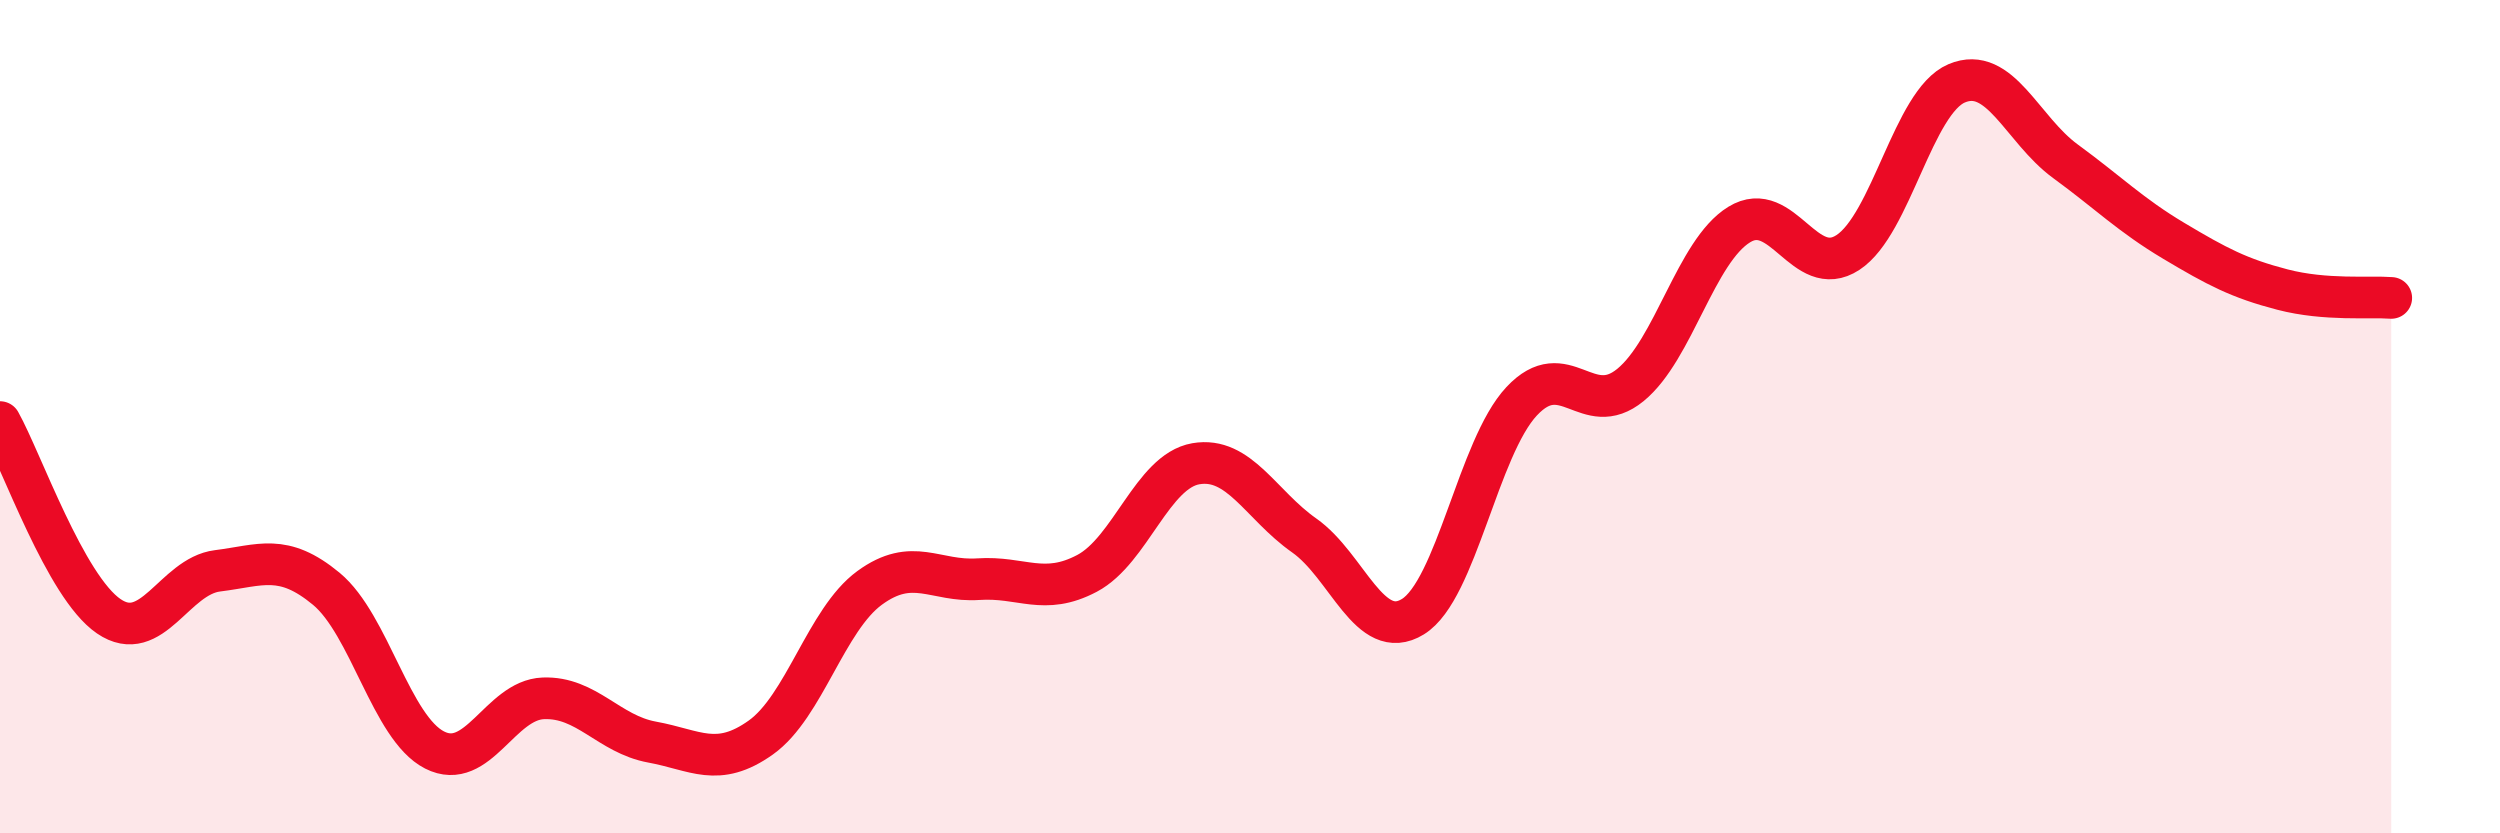
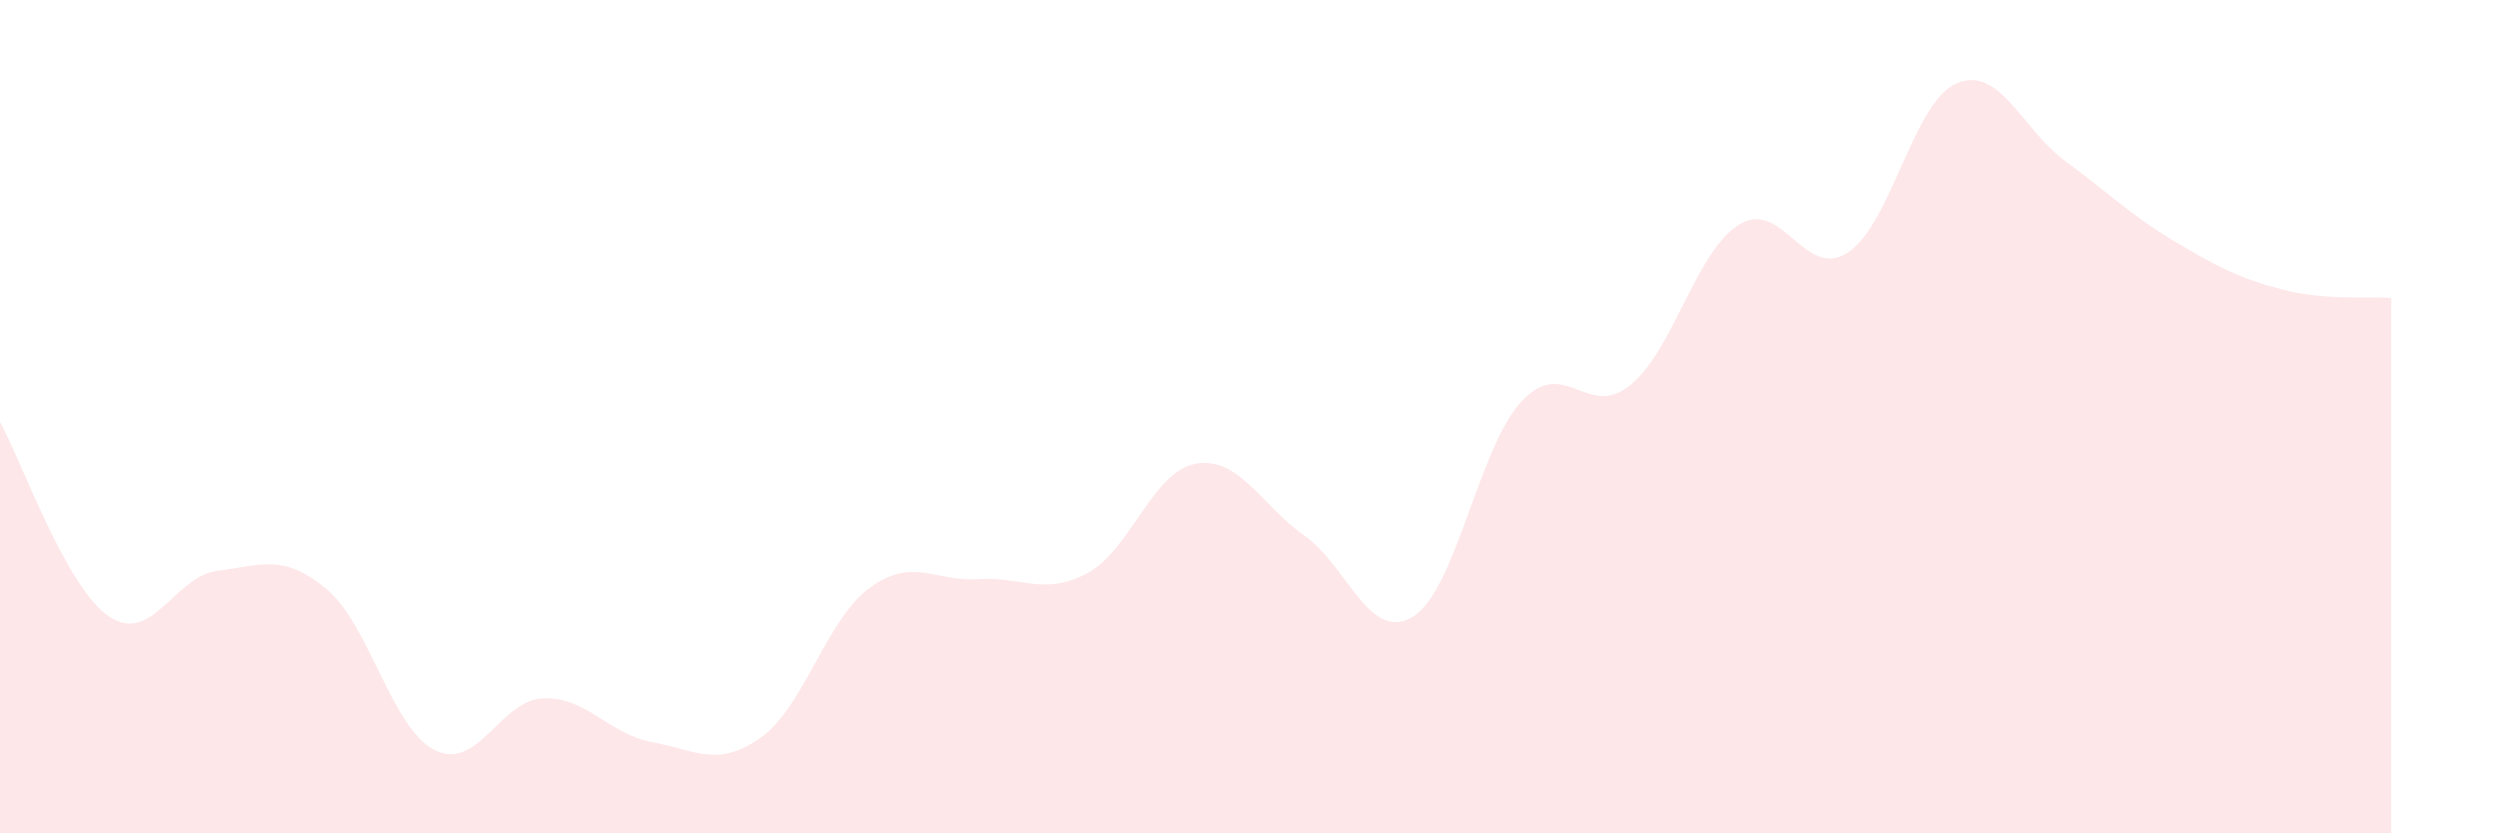
<svg xmlns="http://www.w3.org/2000/svg" width="60" height="20" viewBox="0 0 60 20">
  <path d="M 0,10.13 C 0.52,11.06 1.57,14.08 2.61,14.79 C 3.65,15.5 4.18,13.83 5.22,13.7 C 6.26,13.57 6.79,13.27 7.83,14.13 C 8.87,14.99 9.39,17.47 10.43,18 C 11.47,18.53 12,16.8 13.04,16.76 C 14.08,16.72 14.61,17.62 15.65,17.81 C 16.69,18 17.22,18.44 18.26,17.7 C 19.3,16.96 19.83,14.87 20.87,14.11 C 21.91,13.35 22.44,13.97 23.48,13.9 C 24.52,13.83 25.05,14.31 26.09,13.76 C 27.13,13.21 27.66,11.31 28.7,11.13 C 29.74,10.95 30.26,12.12 31.3,12.85 C 32.34,13.58 32.87,15.44 33.91,14.8 C 34.95,14.16 35.48,10.74 36.52,9.63 C 37.56,8.52 38.09,10.09 39.13,9.24 C 40.17,8.39 40.7,6.03 41.74,5.39 C 42.78,4.75 43.31,6.74 44.35,6.06 C 45.39,5.38 45.92,2.44 46.96,2 C 48,1.56 48.53,3.11 49.57,3.87 C 50.61,4.63 51.13,5.16 52.17,5.78 C 53.21,6.4 53.74,6.68 54.78,6.95 C 55.82,7.22 56.87,7.11 57.39,7.15L57.39 20L0 20Z" fill="#EB0A25" opacity="0.1" stroke-linecap="round" stroke-linejoin="round" />
-   <path d="M 0,10.13 C 0.52,11.06 1.57,14.08 2.61,14.79 C 3.65,15.5 4.18,13.83 5.22,13.7 C 6.26,13.57 6.79,13.27 7.83,14.13 C 8.87,14.99 9.39,17.47 10.43,18 C 11.47,18.53 12,16.8 13.04,16.76 C 14.08,16.72 14.61,17.62 15.65,17.81 C 16.69,18 17.22,18.44 18.26,17.7 C 19.3,16.96 19.83,14.87 20.87,14.11 C 21.91,13.35 22.44,13.97 23.48,13.9 C 24.52,13.83 25.05,14.31 26.09,13.76 C 27.13,13.21 27.66,11.31 28.7,11.13 C 29.74,10.95 30.26,12.12 31.3,12.85 C 32.34,13.58 32.87,15.44 33.91,14.8 C 34.95,14.16 35.48,10.74 36.52,9.63 C 37.56,8.52 38.09,10.09 39.13,9.24 C 40.17,8.39 40.7,6.03 41.74,5.39 C 42.78,4.75 43.31,6.74 44.35,6.06 C 45.39,5.38 45.92,2.44 46.96,2 C 48,1.56 48.53,3.11 49.57,3.87 C 50.61,4.63 51.13,5.16 52.17,5.78 C 53.21,6.4 53.74,6.68 54.78,6.95 C 55.82,7.22 56.87,7.11 57.39,7.15" stroke="#EB0A25" stroke-width="1" fill="none" stroke-linecap="round" stroke-linejoin="round" />
</svg>